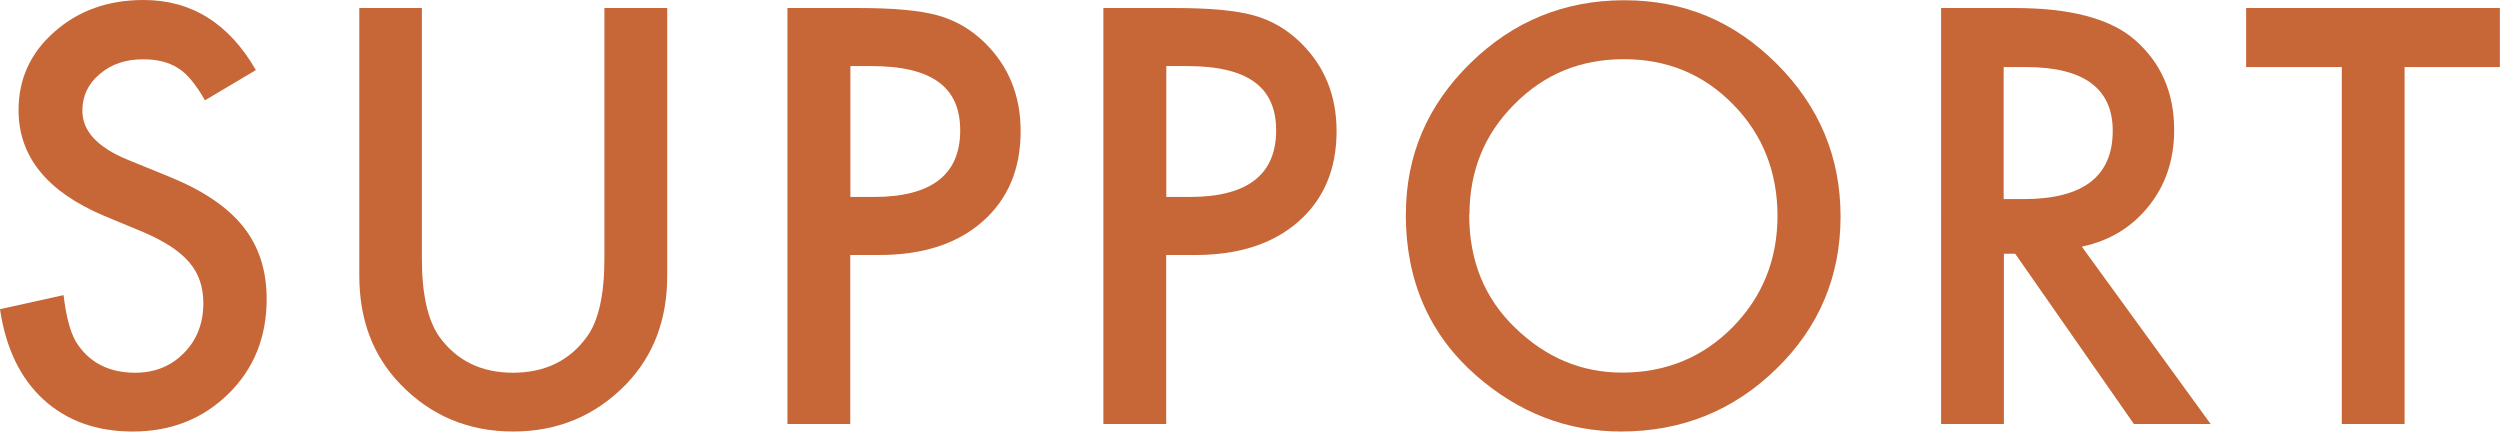
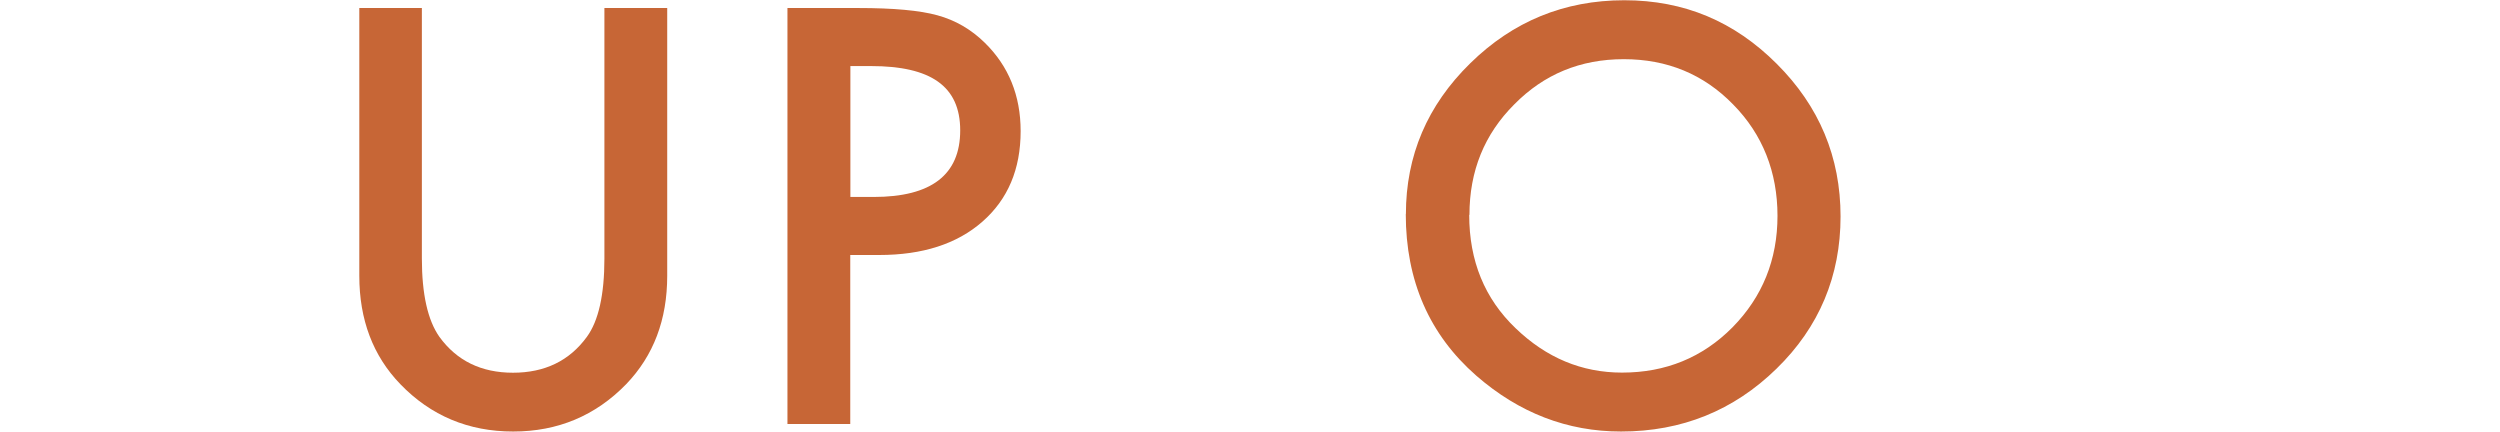
<svg xmlns="http://www.w3.org/2000/svg" id="_レイヤー_2" viewBox="0 0 199.41 34.42">
  <defs>
    <style>.cls-1{fill:#c76636;}</style>
  </defs>
  <g id="_背景">
-     <path class="cls-1" d="M20.41,5.59l-4.06,2.41c-.76-1.32-1.48-2.18-2.17-2.58-.72-.46-1.64-.69-2.77-.69-1.39,0-2.54.39-3.46,1.18-.92.77-1.38,1.75-1.38,2.92,0,1.62,1.2,2.92,3.61,3.91l3.31,1.35c2.69,1.09,4.66,2.42,5.91,3.99s1.87,3.49,1.87,5.77c0,3.05-1.02,5.57-3.05,7.56-2.05,2.01-4.59,3.01-7.63,3.01-2.88,0-5.26-.85-7.13-2.56-1.85-1.7-3-4.1-3.46-7.2l5.07-1.12c.23,1.95.63,3.29,1.2,4.04,1.03,1.43,2.54,2.15,4.51,2.15,1.56,0,2.86-.52,3.89-1.57,1.03-1.04,1.55-2.37,1.55-3.97,0-.64-.09-1.24-.27-1.77-.18-.54-.46-1.03-.84-1.48-.38-.45-.87-.87-1.47-1.27-.6-.39-1.32-.77-2.15-1.13l-3.2-1.33C3.75,15.29,1.48,12.48,1.48,8.79c0-2.49.95-4.58,2.86-6.25C6.24.85,8.62,0,11.45,0c3.82,0,6.81,1.86,8.96,5.59Z" />
    <path class="cls-1" d="M33.65.64v19.98c0,2.85.47,4.93,1.4,6.25,1.39,1.91,3.34,2.86,5.87,2.86s4.5-.95,5.89-2.86c.93-1.27,1.4-3.36,1.4-6.25V.64h5.01v21.36c0,3.5-1.09,6.37-3.27,8.64-2.45,2.52-5.46,3.78-9.02,3.78s-6.57-1.26-9-3.78c-2.18-2.26-3.27-5.14-3.27-8.64V.64h5.01Z" />
    <path class="cls-1" d="M67.82,20.35v13.47h-5.01V.64h5.67c2.78,0,4.88.19,6.29.58,1.43.39,2.69,1.12,3.78,2.19,1.9,1.86,2.86,4.21,2.86,7.05,0,3.04-1.02,5.44-3.05,7.22-2.03,1.78-4.78,2.66-8.23,2.66h-2.32ZM67.82,15.71h1.87c4.6,0,6.9-1.77,6.9-5.31s-2.37-5.13-7.11-5.13h-1.65v10.44Z" />
-     <path class="cls-1" d="M93.02,20.35v13.47h-5.01V.64h5.67c2.78,0,4.88.19,6.29.58,1.43.39,2.69,1.12,3.78,2.19,1.9,1.86,2.86,4.21,2.86,7.05,0,3.04-1.02,5.44-3.05,7.22-2.03,1.78-4.78,2.66-8.23,2.66h-2.32ZM93.02,15.71h1.87c4.6,0,6.9-1.77,6.9-5.31s-2.37-5.13-7.11-5.13h-1.65v10.44Z" />
    <path class="cls-1" d="M112.14,17.08c0-4.67,1.71-8.68,5.13-12.03C120.68,1.7,124.78.02,129.56.02s8.78,1.69,12.16,5.07c3.39,3.38,5.09,7.44,5.09,12.18s-1.7,8.82-5.11,12.14c-3.42,3.34-7.56,5.01-12.4,5.01-4.28,0-8.13-1.48-11.54-4.45-3.75-3.28-5.63-7.58-5.63-12.89ZM117.19,17.14c0,3.67,1.23,6.68,3.7,9.04,2.45,2.36,5.28,3.54,8.49,3.54,3.48,0,6.42-1.2,8.81-3.61,2.39-2.43,3.59-5.4,3.59-8.89s-1.18-6.5-3.54-8.89c-2.35-2.41-5.26-3.61-8.72-3.61s-6.37,1.2-8.74,3.61c-2.38,2.38-3.57,5.31-3.57,8.81Z" />
-     <path class="cls-1" d="M166.06,19.68l10.27,14.14h-6.12l-9.47-13.58h-.9v13.58h-5.01V.64h5.87c4.38,0,7.55.82,9.5,2.47,2.15,1.83,3.22,4.25,3.22,7.26,0,2.35-.67,4.37-2.02,6.06-1.35,1.69-3.12,2.77-5.33,3.24ZM159.82,15.88h1.59c4.74,0,7.11-1.81,7.11-5.44,0-3.39-2.31-5.09-6.92-5.09h-1.78v10.53Z" />
-     <path class="cls-1" d="M191.8,5.35v28.47h-5.01V5.35h-7.63V.64h20.24v4.71h-7.61Z" />
  </g>
</svg>